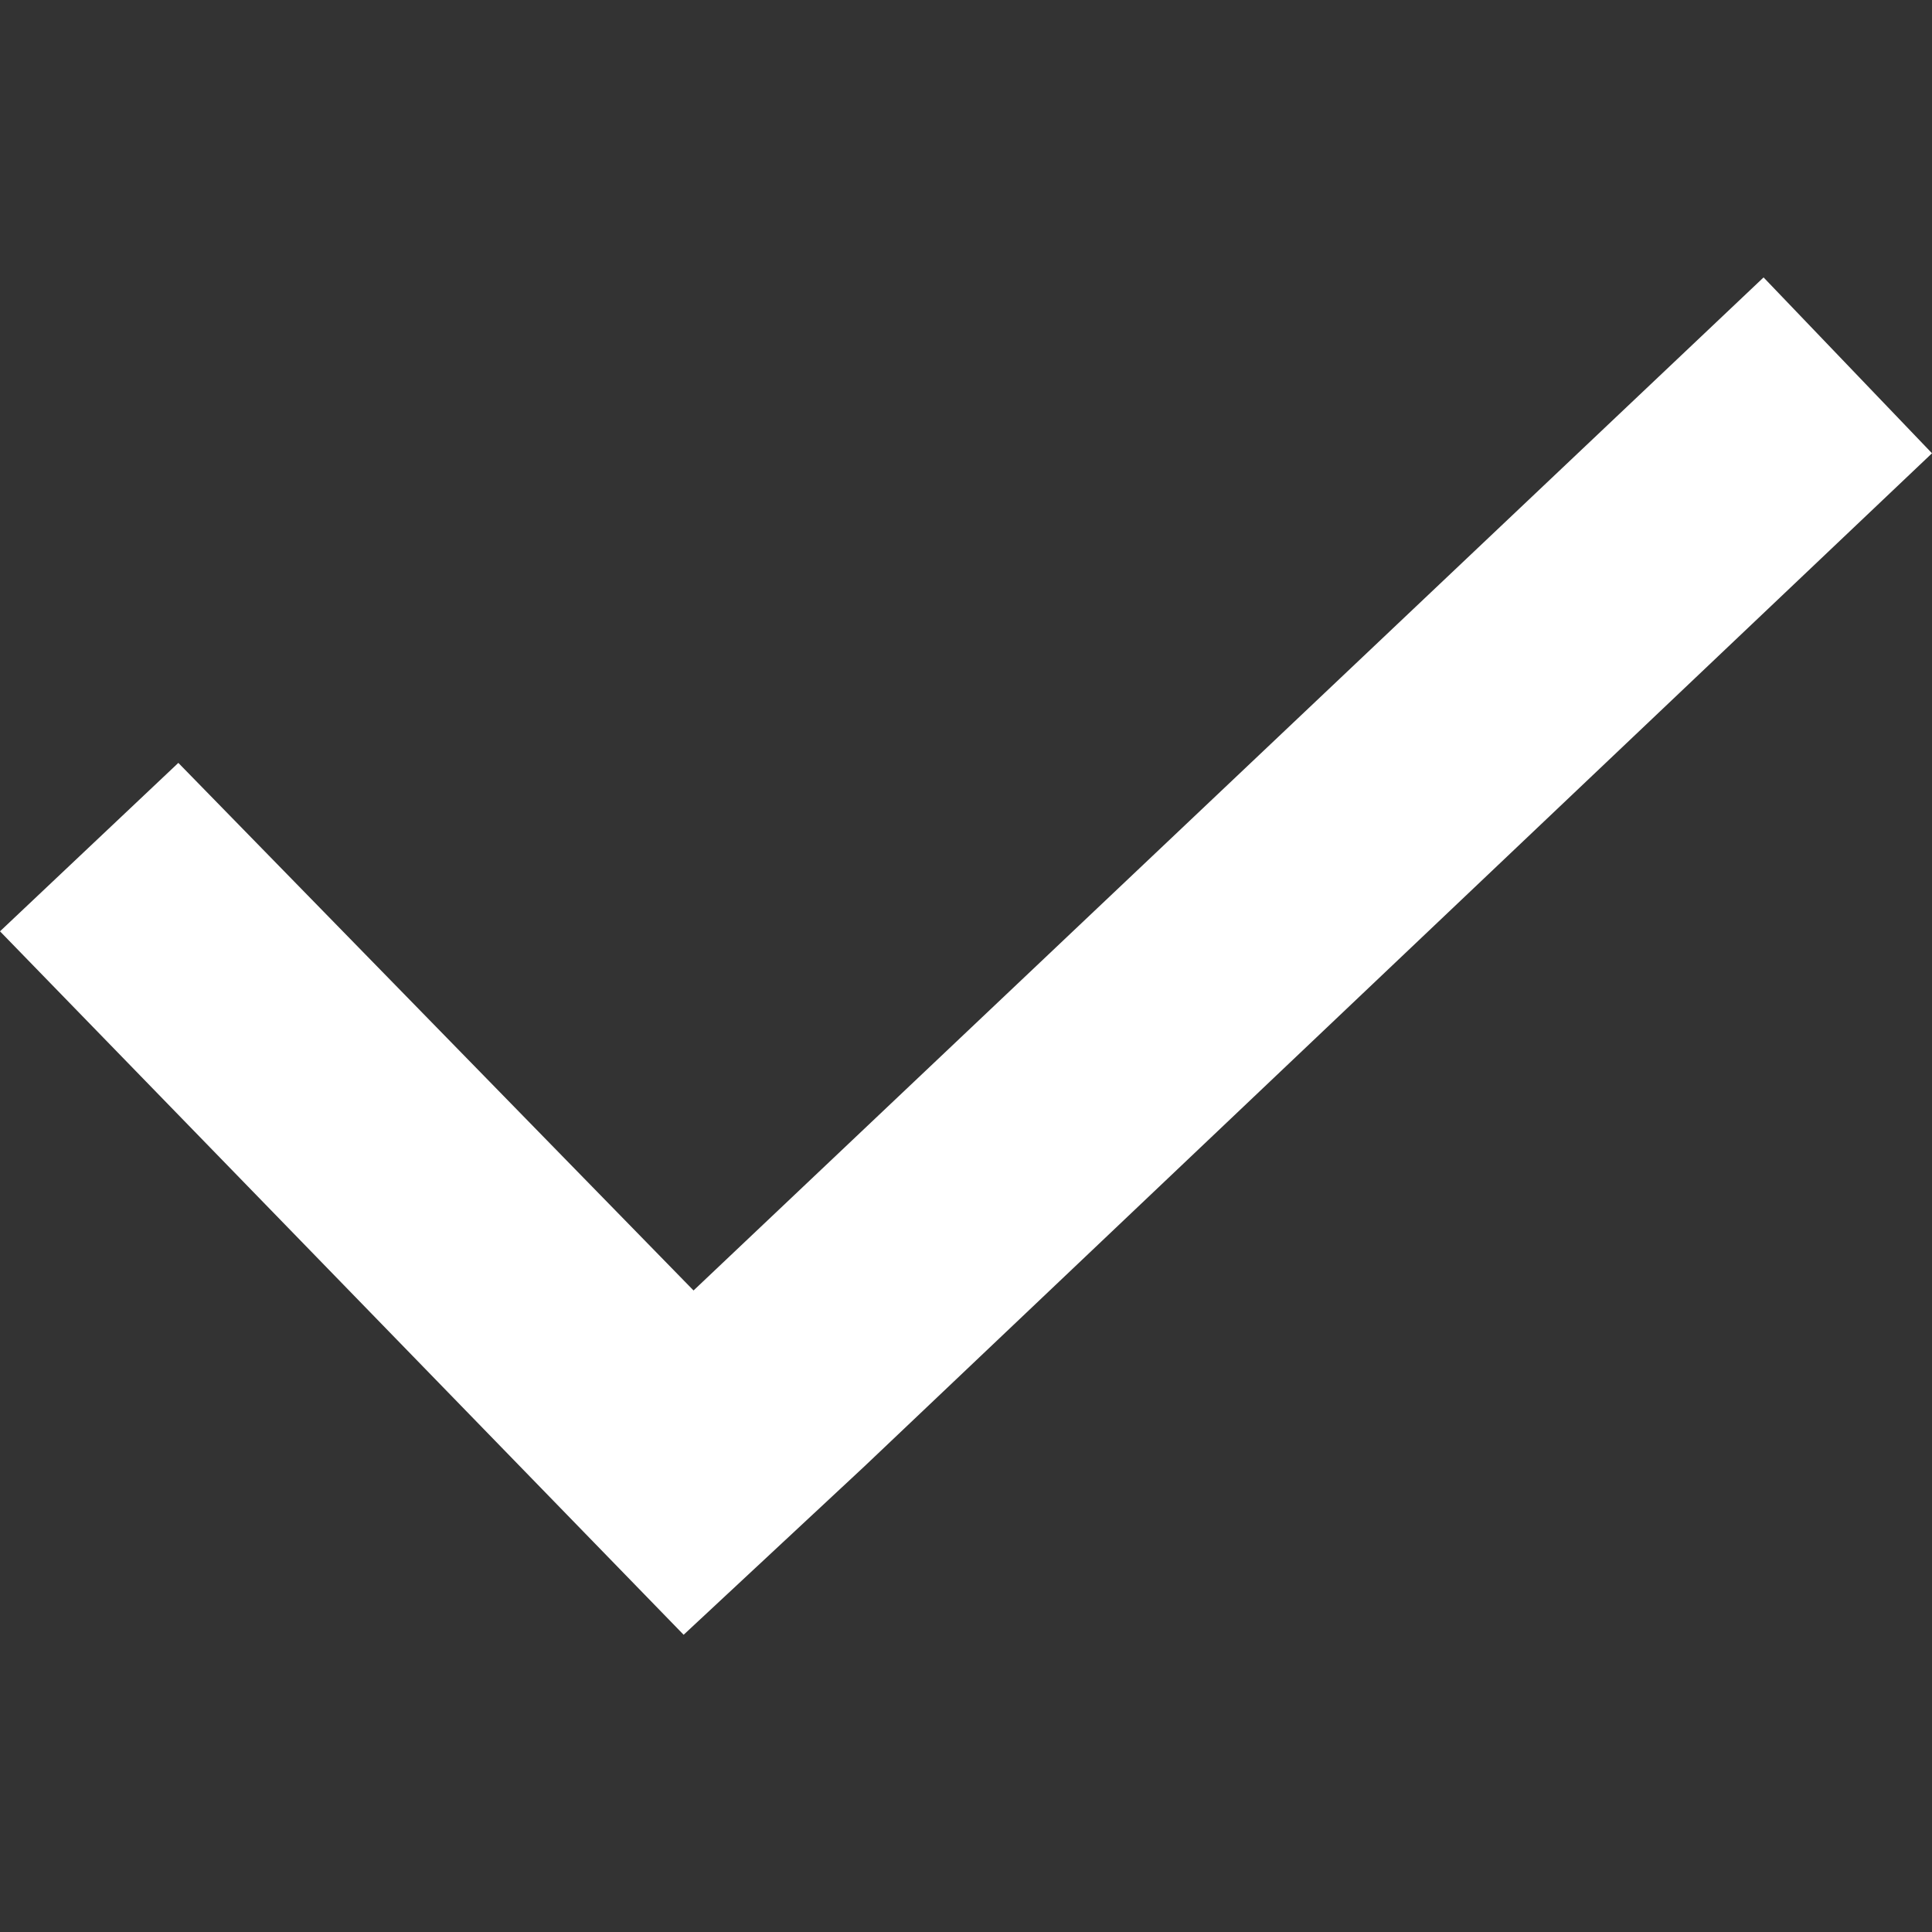
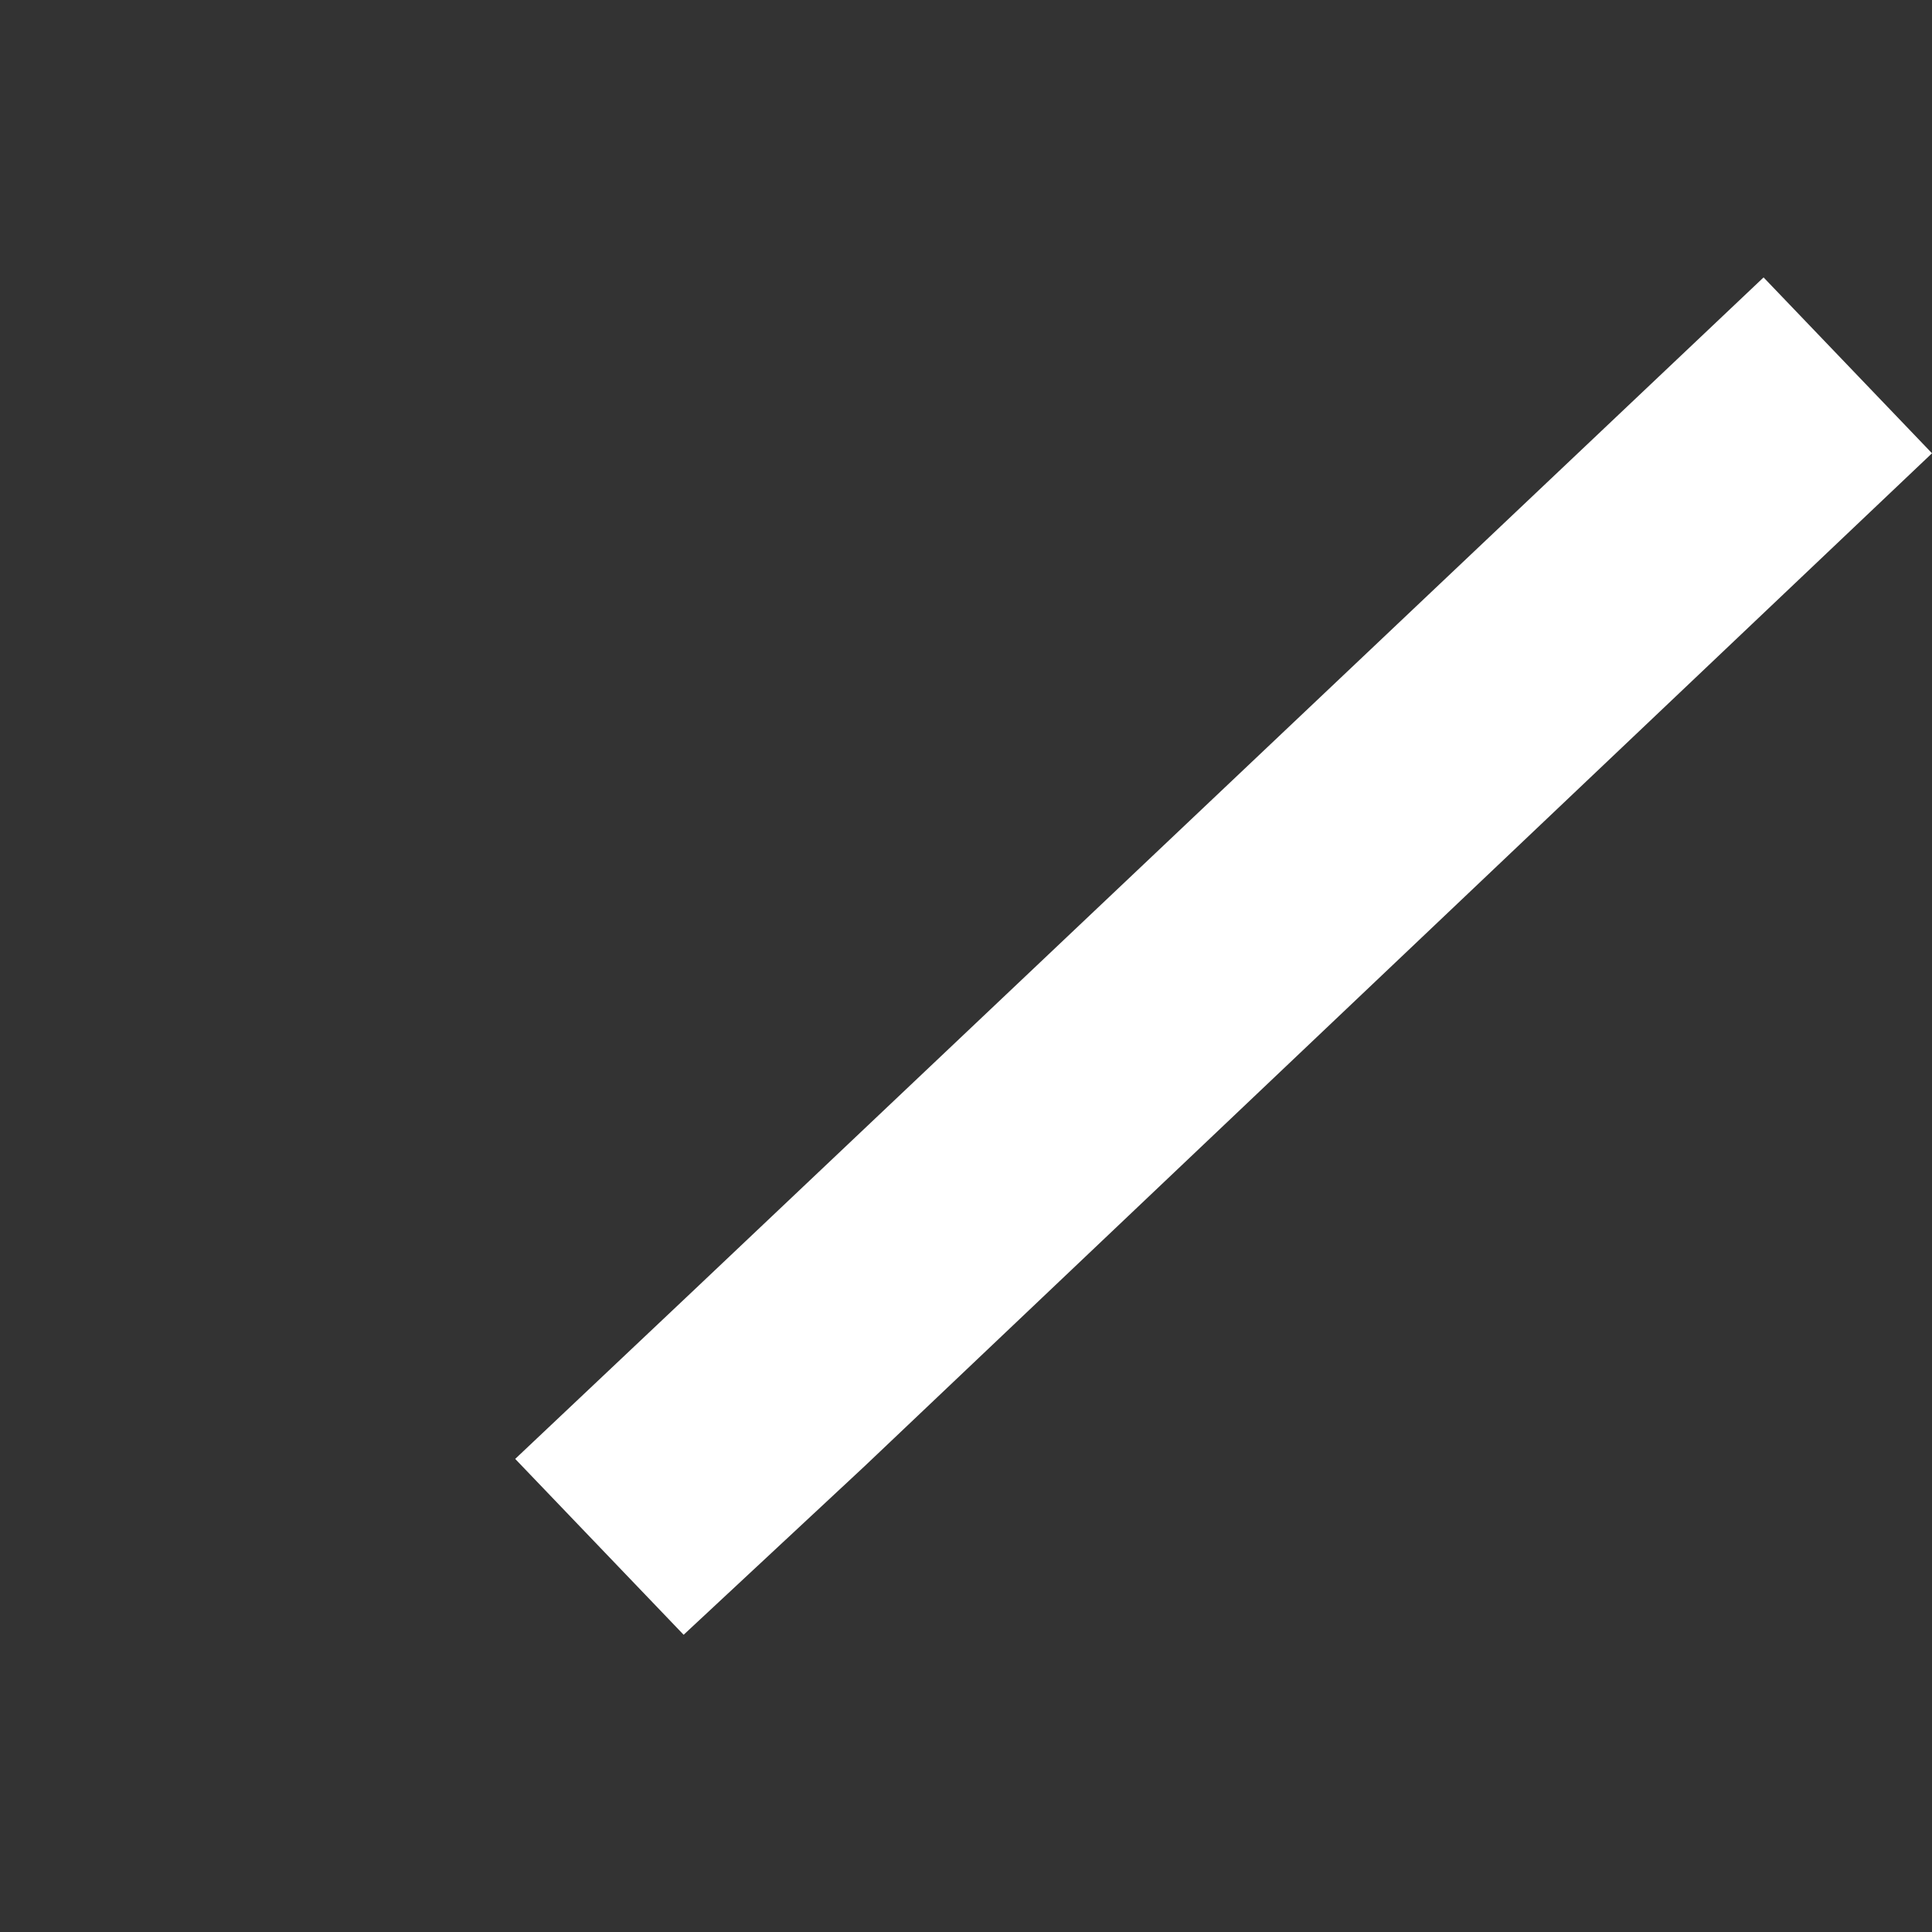
<svg xmlns="http://www.w3.org/2000/svg" version="1.1" id="Ebene_1" x="0px" y="0px" viewBox="0 0 78 78" style="enable-background:new 0 0 78 78;" xml:space="preserve">
  <rect x="0" y="0" width="78" height="78" fill="#333333" stroke="none" />
  <style type="text/css">
	.st0{fill:#FFFFFF;}
</style>
  <g>
    <g transform="translate(-44 -192)">
      <g>
        <g>
          <g>
            <g>
              <g>
                <g>
-                   <path class="st0" d="M115.2,203.2L72,244.1l-20.8-21.3l-7.2,6.8L71.6,258l7.3-6.8l43.1-40.9L115.2,203.2z" />
+                   <path class="st0" d="M115.2,203.2L72,244.1l-7.2,6.8L71.6,258l7.3-6.8l43.1-40.9L115.2,203.2z" />
                </g>
              </g>
            </g>
          </g>
        </g>
      </g>
    </g>
  </g>
</svg>